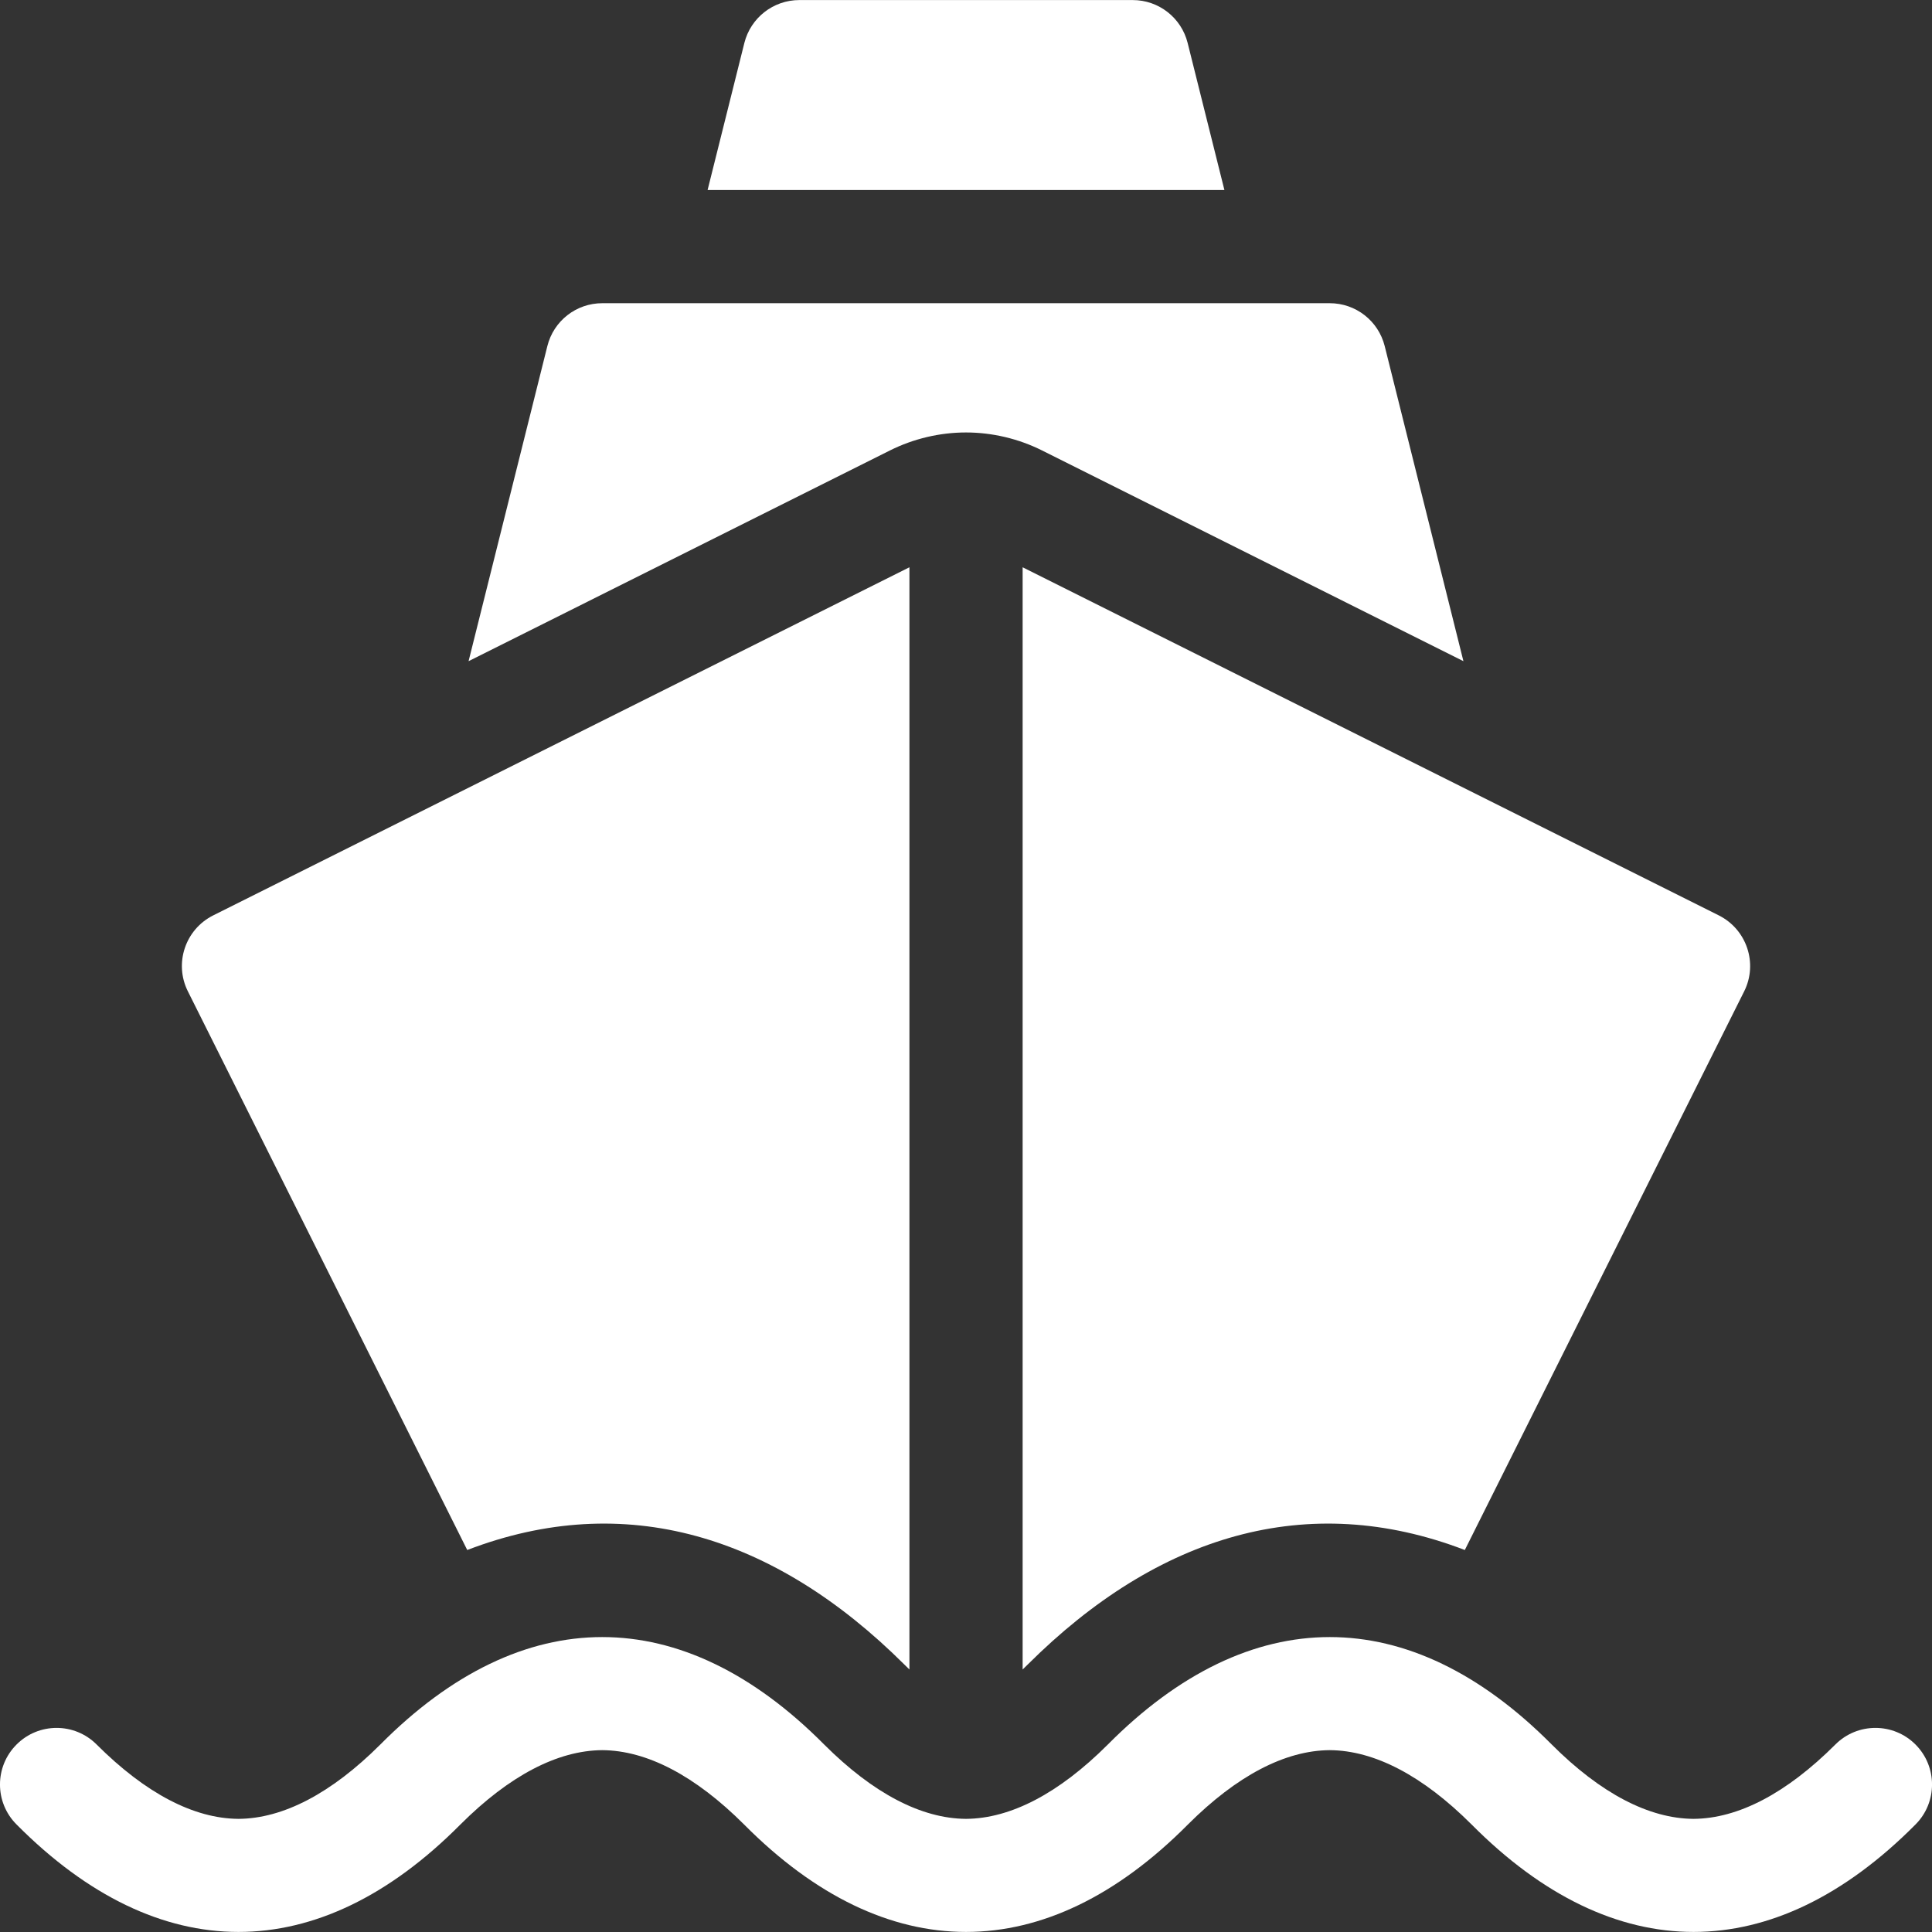
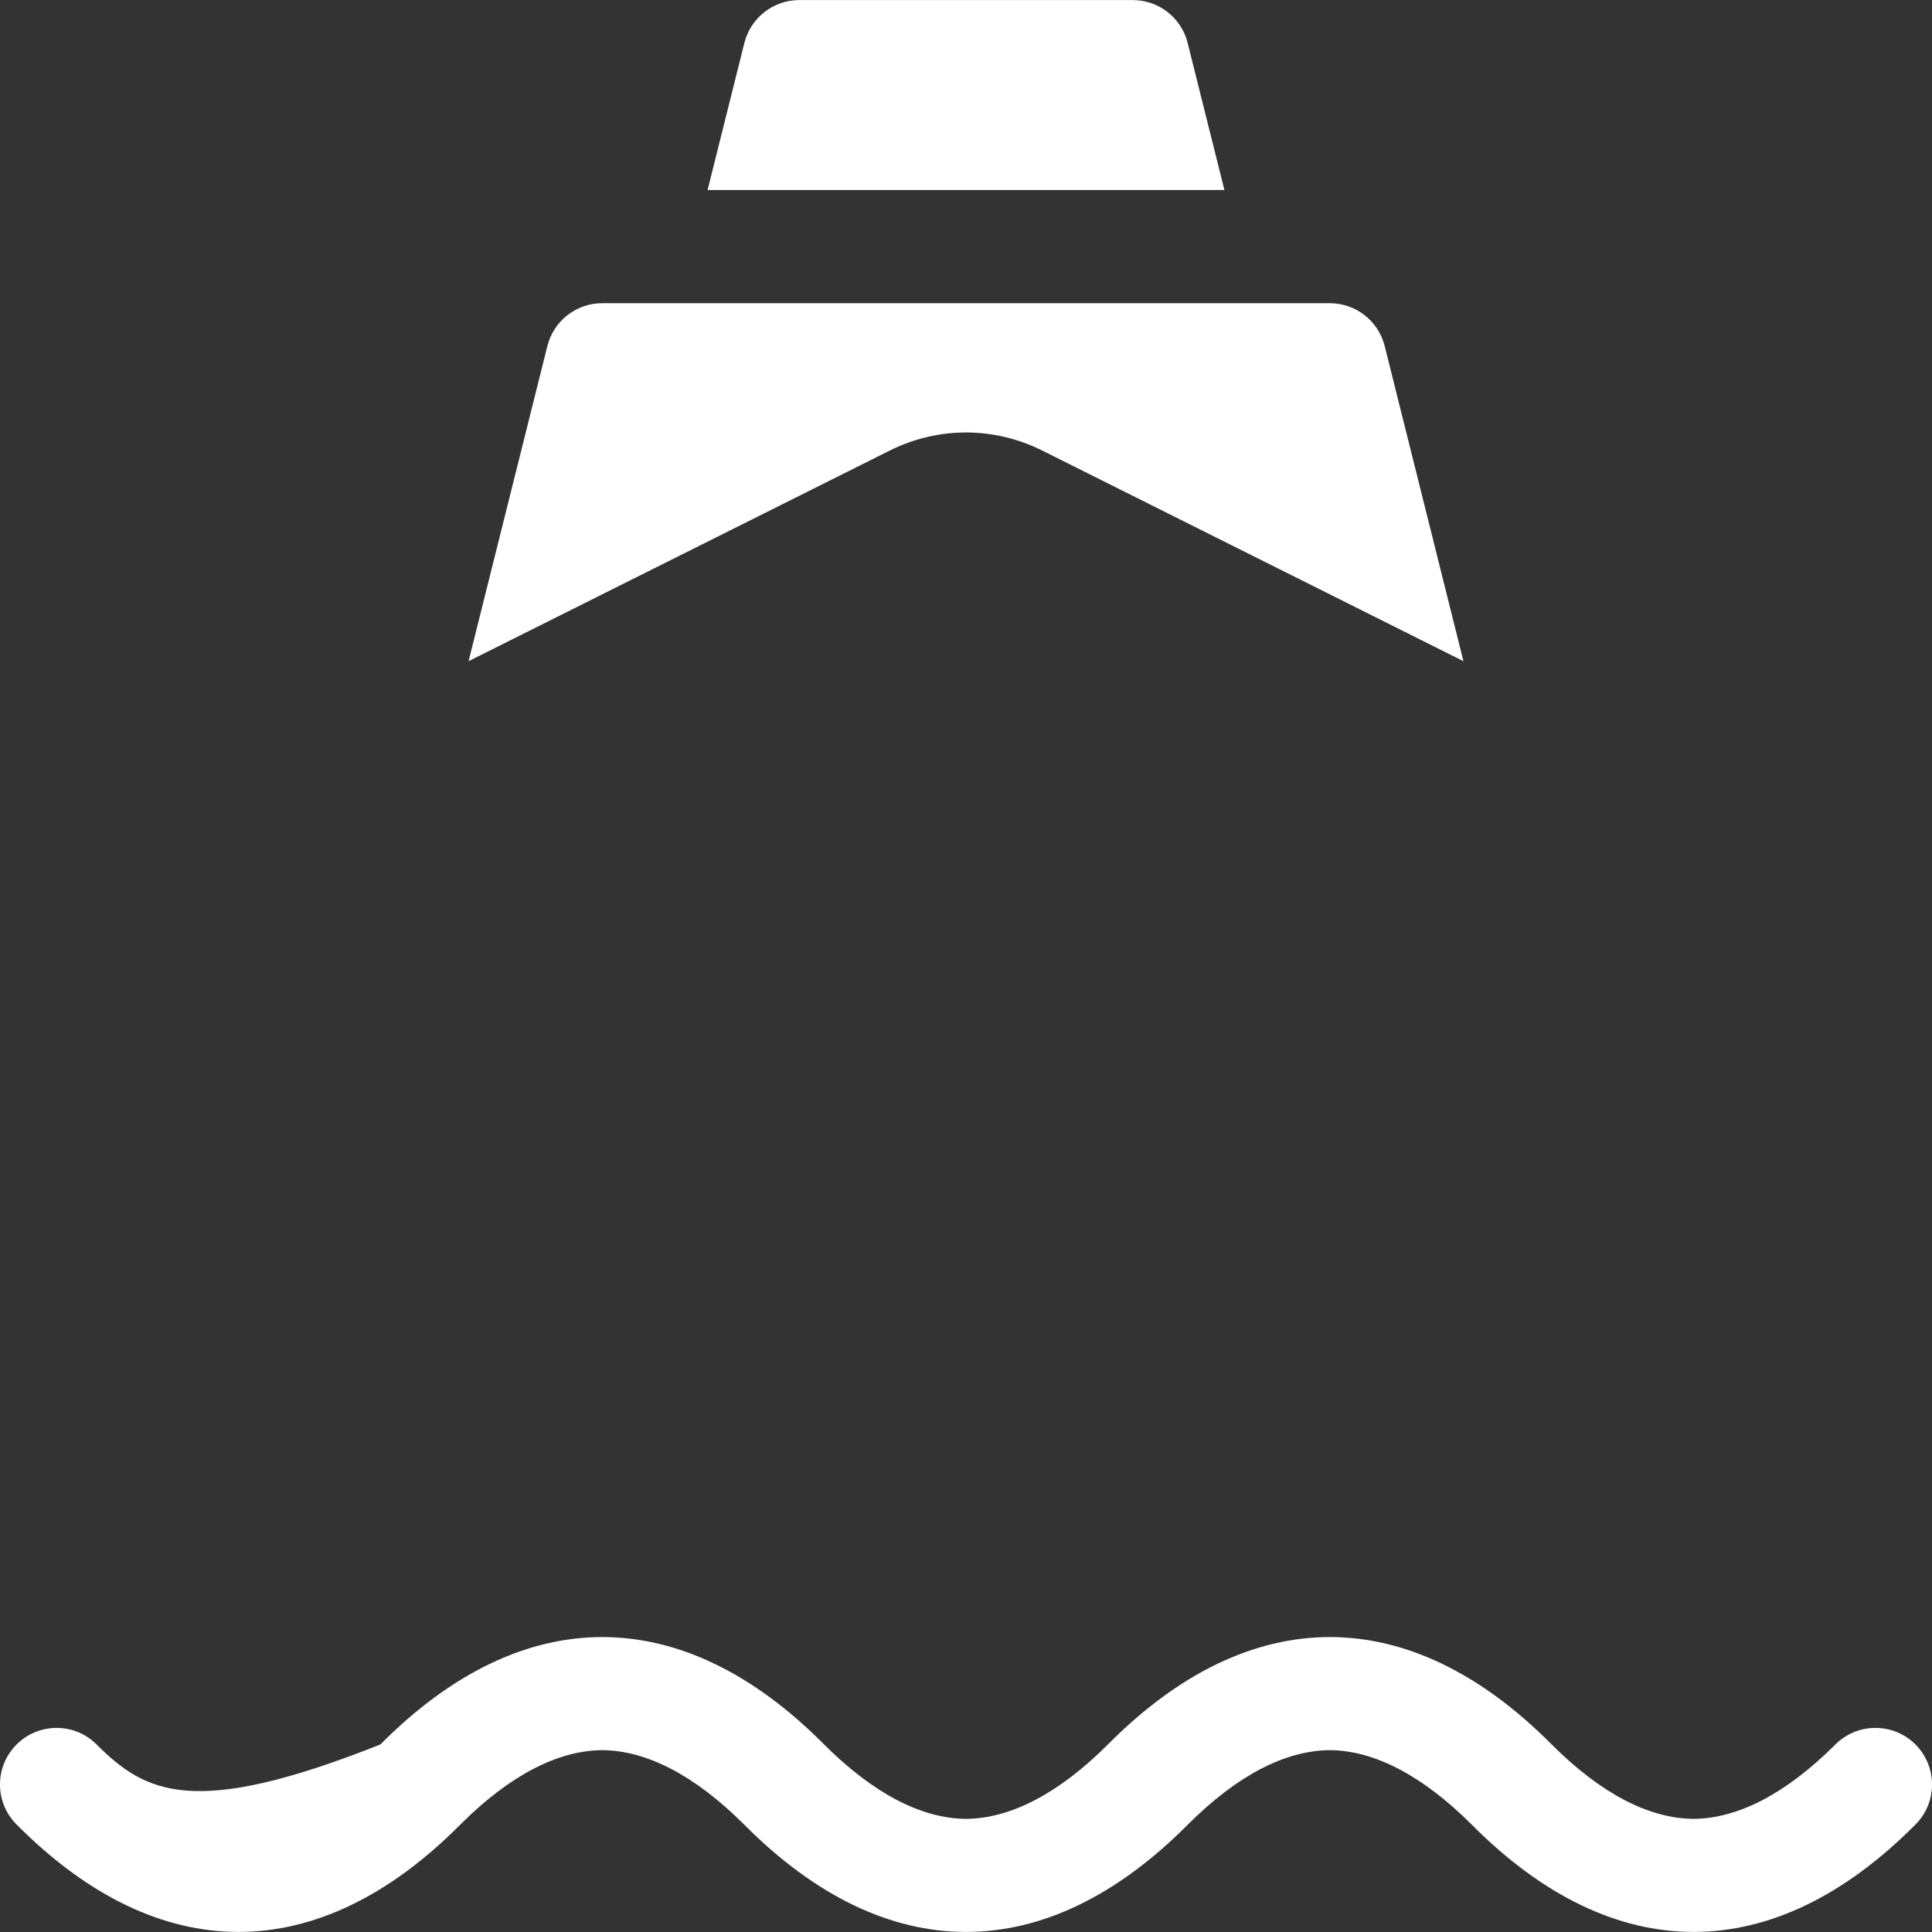
<svg xmlns="http://www.w3.org/2000/svg" width="32" height="32" viewBox="0 0 32 32" fill="none">
  <rect x="0" y="0" width="32" height="32" fill="#333333" stroke="none" />
  <g clip-path="url(#clip0_181_21)">
    <path d="M19.671 0.711C19.567 0.294 19.192 0.001 18.762 0.001H13.239C12.809 0.001 12.434 0.294 12.329 0.711L11.72 3.147H20.28L19.671 0.711Z" fill="white" />
    <path d="M16 7.163C16.434 7.163 16.869 7.266 17.258 7.46L24.239 10.951L22.935 5.732C22.83 5.314 22.455 5.022 22.025 5.022H9.975C9.545 5.022 9.17 5.314 9.066 5.732L7.761 10.951L14.742 7.46C15.131 7.266 15.566 7.163 16 7.163Z" fill="white" />
-     <path d="M31.726 28.894C31.36 28.528 30.766 28.528 30.4 28.894C29.587 29.706 28.788 30.121 28.05 30.126C27.312 30.121 26.513 29.706 25.701 28.894C23.345 26.522 20.705 26.522 18.35 28.894C17.538 29.706 16.738 30.121 16 30.126C15.262 30.121 14.463 29.706 13.65 28.894C11.295 26.522 8.655 26.522 6.3 28.894C5.487 29.706 4.688 30.121 3.95 30.126C3.212 30.121 2.413 29.706 1.6 28.894C1.234 28.528 0.641 28.528 0.275 28.894C-0.092 29.26 -0.092 29.854 0.275 30.22C2.63 32.592 5.27 32.592 7.625 30.22C8.438 29.408 9.237 28.993 9.975 28.988C10.713 28.993 11.512 29.408 12.325 30.22C14.68 32.592 17.32 32.592 19.675 30.22C20.488 29.408 21.287 28.993 22.025 28.988C22.763 28.993 23.562 29.408 24.375 30.22C26.73 32.592 29.37 32.592 31.726 30.22C32.092 29.854 32.092 29.26 31.726 28.894Z" fill="white" />
-     <path d="M16.938 27.652C16.966 27.625 16.995 27.598 17.024 27.568C19.177 25.424 21.654 24.672 24.262 25.673L28.889 16.42C29.12 15.957 28.932 15.394 28.469 15.162L16.938 9.396V27.652Z" fill="white" />
-     <path d="M7.739 25.673C10.346 24.672 12.823 25.424 14.977 27.568C15.006 27.598 15.035 27.625 15.063 27.652V9.396L3.531 15.162C3.068 15.394 2.88 15.957 3.112 16.42L7.739 25.673Z" fill="white" />
+     <path d="M31.726 28.894C31.36 28.528 30.766 28.528 30.4 28.894C29.587 29.706 28.788 30.121 28.05 30.126C27.312 30.121 26.513 29.706 25.701 28.894C23.345 26.522 20.705 26.522 18.35 28.894C17.538 29.706 16.738 30.121 16 30.126C15.262 30.121 14.463 29.706 13.65 28.894C11.295 26.522 8.655 26.522 6.3 28.894C3.212 30.121 2.413 29.706 1.6 28.894C1.234 28.528 0.641 28.528 0.275 28.894C-0.092 29.26 -0.092 29.854 0.275 30.22C2.63 32.592 5.27 32.592 7.625 30.22C8.438 29.408 9.237 28.993 9.975 28.988C10.713 28.993 11.512 29.408 12.325 30.22C14.68 32.592 17.32 32.592 19.675 30.22C20.488 29.408 21.287 28.993 22.025 28.988C22.763 28.993 23.562 29.408 24.375 30.22C26.73 32.592 29.37 32.592 31.726 30.22C32.092 29.854 32.092 29.26 31.726 28.894Z" fill="white" />
  </g>
  <defs>
    <clipPath id="clip0_181_21">
      <rect width="32" height="32" fill="white" />
    </clipPath>
  </defs>
</svg>